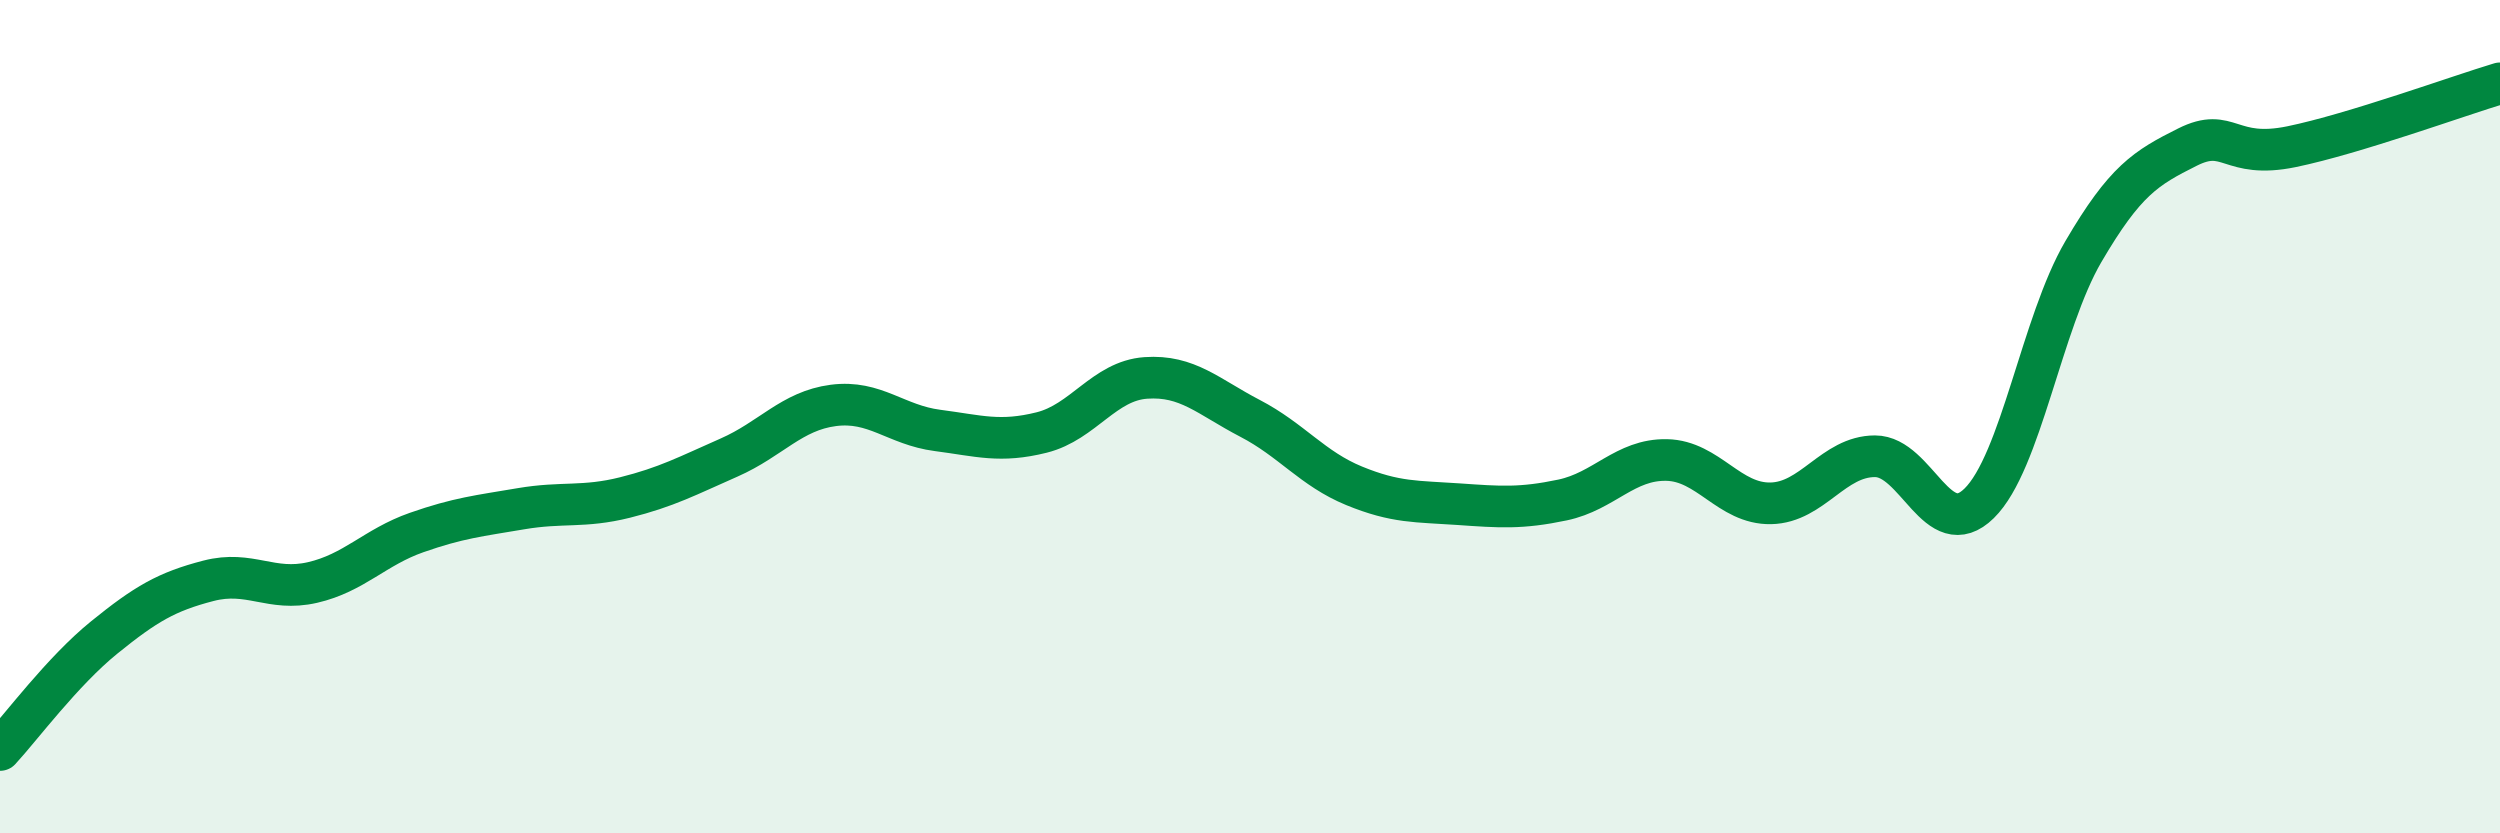
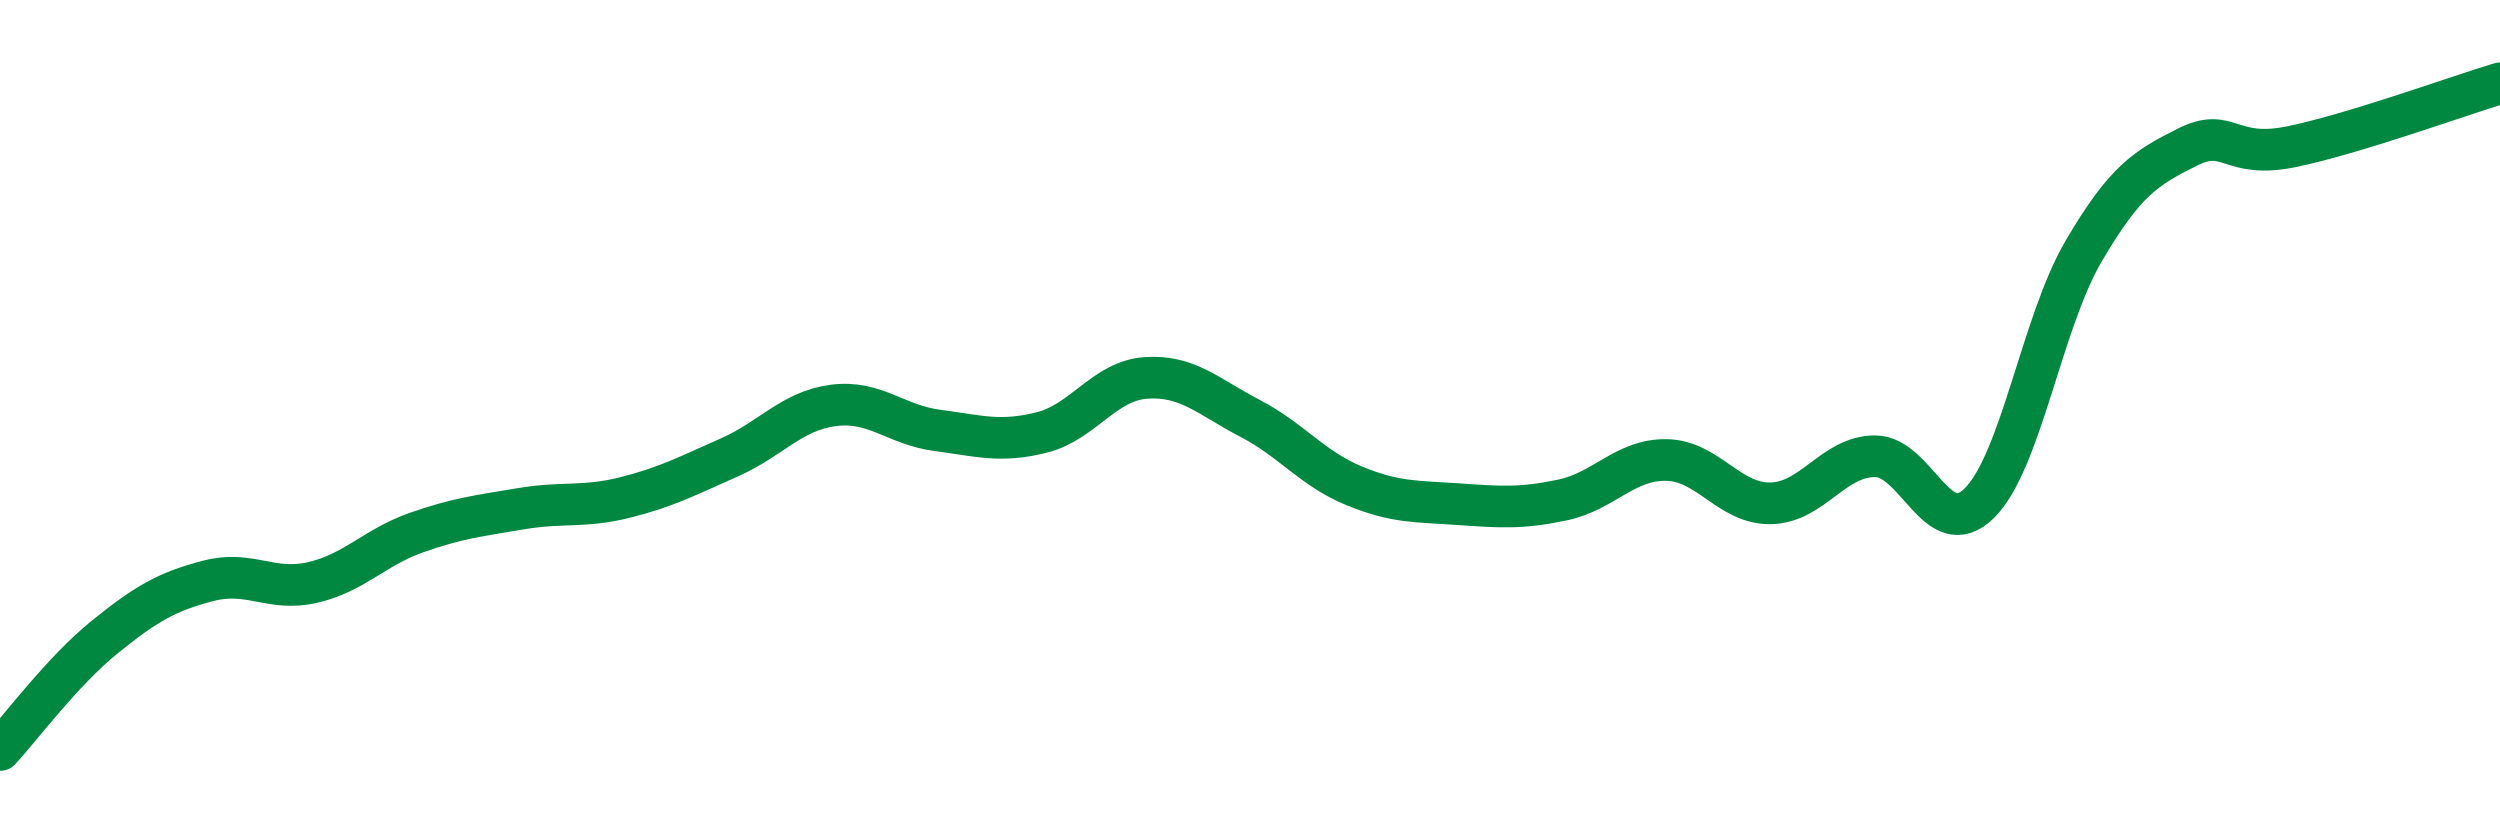
<svg xmlns="http://www.w3.org/2000/svg" width="60" height="20" viewBox="0 0 60 20">
-   <path d="M 0,18 C 0.5,17.46 1.5,16.11 2.5,15.3 C 3.5,14.49 4,14.2 5,13.94 C 6,13.68 6.5,14.21 7.5,13.98 C 8.5,13.75 9,13.13 10,12.78 C 11,12.43 11.5,12.38 12.5,12.21 C 13.5,12.04 14,12.19 15,11.94 C 16,11.69 16.5,11.42 17.5,10.98 C 18.5,10.54 19,9.86 20,9.73 C 21,9.6 21.5,10.2 22.5,10.33 C 23.5,10.46 24,10.63 25,10.38 C 26,10.13 26.5,9.14 27.5,9.07 C 28.5,9 29,9.52 30,10.04 C 31,10.56 31.5,11.25 32.5,11.66 C 33.5,12.07 34,12.03 35,12.1 C 36,12.17 36.5,12.21 37.5,12 C 38.5,11.79 39,11.02 40,11.04 C 41,11.06 41.5,12.1 42.5,12.08 C 43.5,12.06 44,10.95 45,10.95 C 46,10.95 46.5,13.06 47.5,12.08 C 48.5,11.1 49,7.75 50,6.04 C 51,4.33 51.5,4.03 52.5,3.53 C 53.5,3.03 53.5,3.83 55,3.52 C 56.5,3.21 59,2.3 60,2L60 20L0 20Z" fill="#008740" opacity="0.1" stroke-linecap="round" stroke-linejoin="round" />
  <path d="M 0,18 C 0.5,17.46 1.5,16.11 2.5,15.3 C 3.5,14.49 4,14.2 5,13.94 C 6,13.68 6.5,14.21 7.5,13.98 C 8.5,13.75 9,13.13 10,12.78 C 11,12.43 11.5,12.38 12.5,12.21 C 13.5,12.04 14,12.19 15,11.94 C 16,11.69 16.5,11.42 17.5,10.98 C 18.5,10.54 19,9.86 20,9.73 C 21,9.6 21.5,10.2 22.5,10.33 C 23.5,10.46 24,10.63 25,10.38 C 26,10.13 26.5,9.14 27.5,9.07 C 28.5,9 29,9.52 30,10.04 C 31,10.56 31.5,11.25 32.5,11.66 C 33.5,12.07 34,12.03 35,12.1 C 36,12.17 36.5,12.21 37.5,12 C 38.5,11.79 39,11.02 40,11.04 C 41,11.06 41.5,12.1 42.5,12.08 C 43.5,12.06 44,10.95 45,10.95 C 46,10.95 46.5,13.06 47.5,12.08 C 48.5,11.1 49,7.75 50,6.04 C 51,4.33 51.5,4.03 52.5,3.53 C 53.5,3.03 53.5,3.83 55,3.52 C 56.5,3.21 59,2.3 60,2" stroke="#008740" stroke-width="1" fill="none" stroke-linecap="round" stroke-linejoin="round" />
</svg>